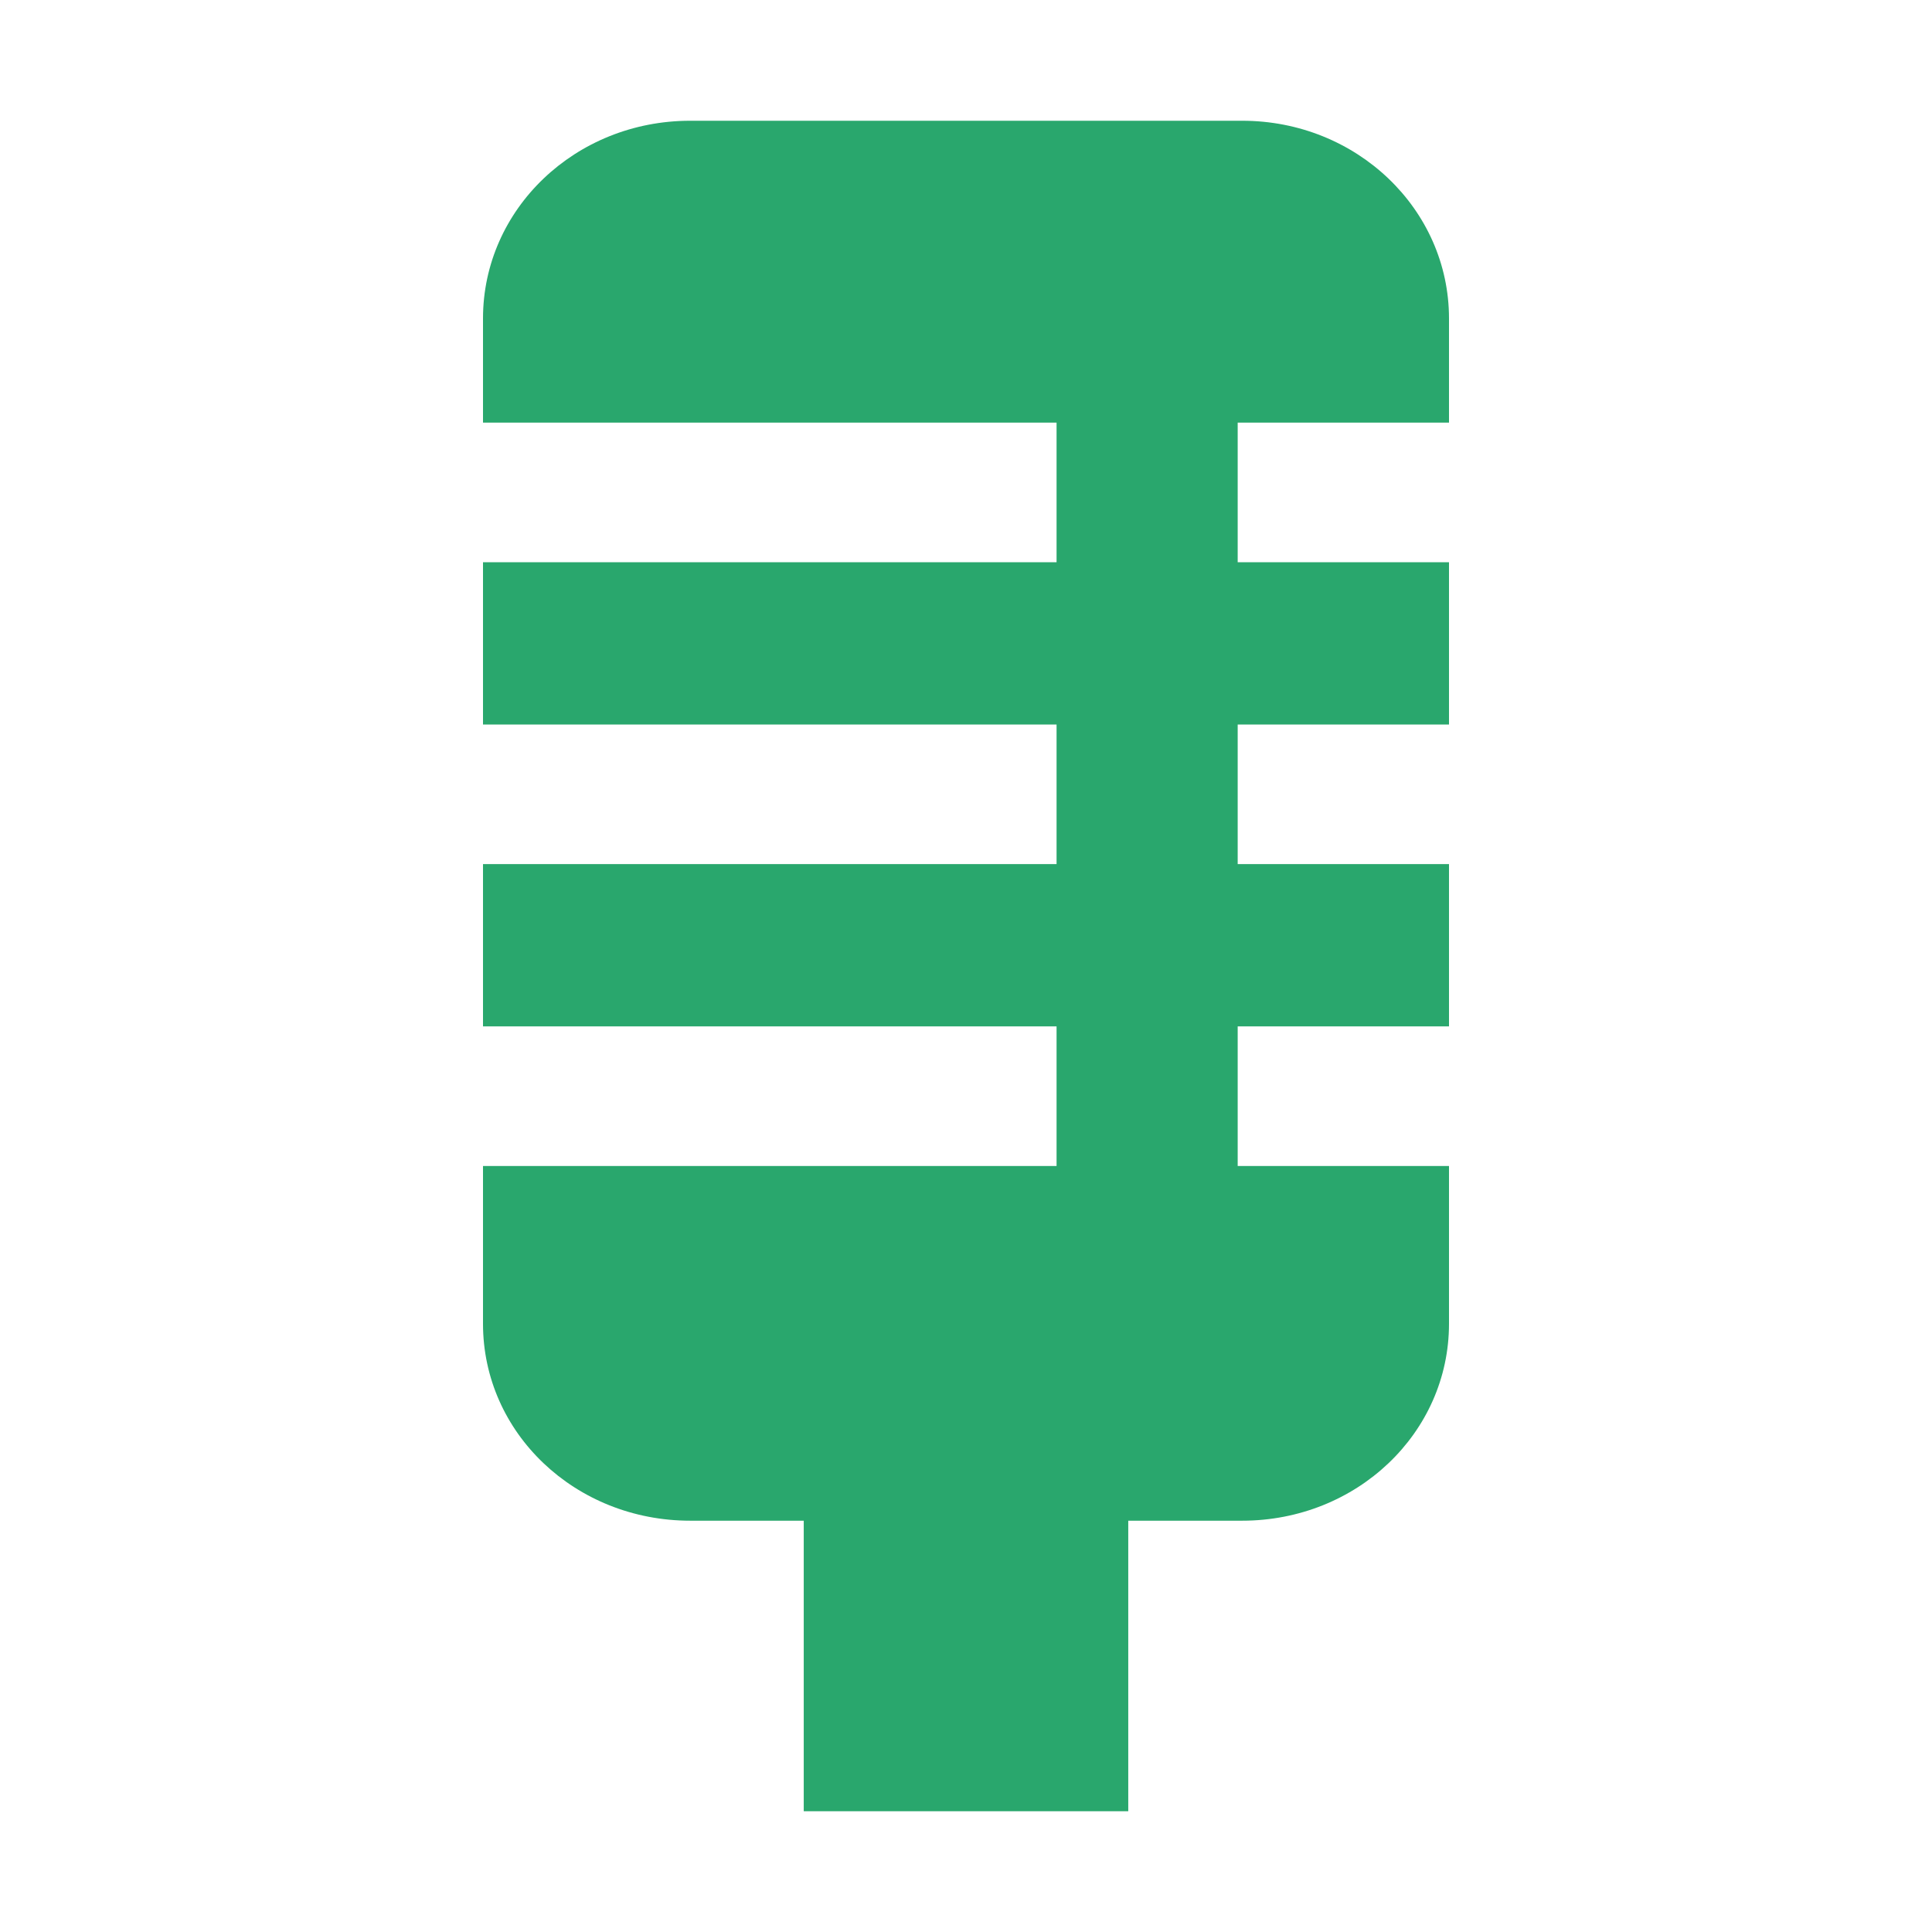
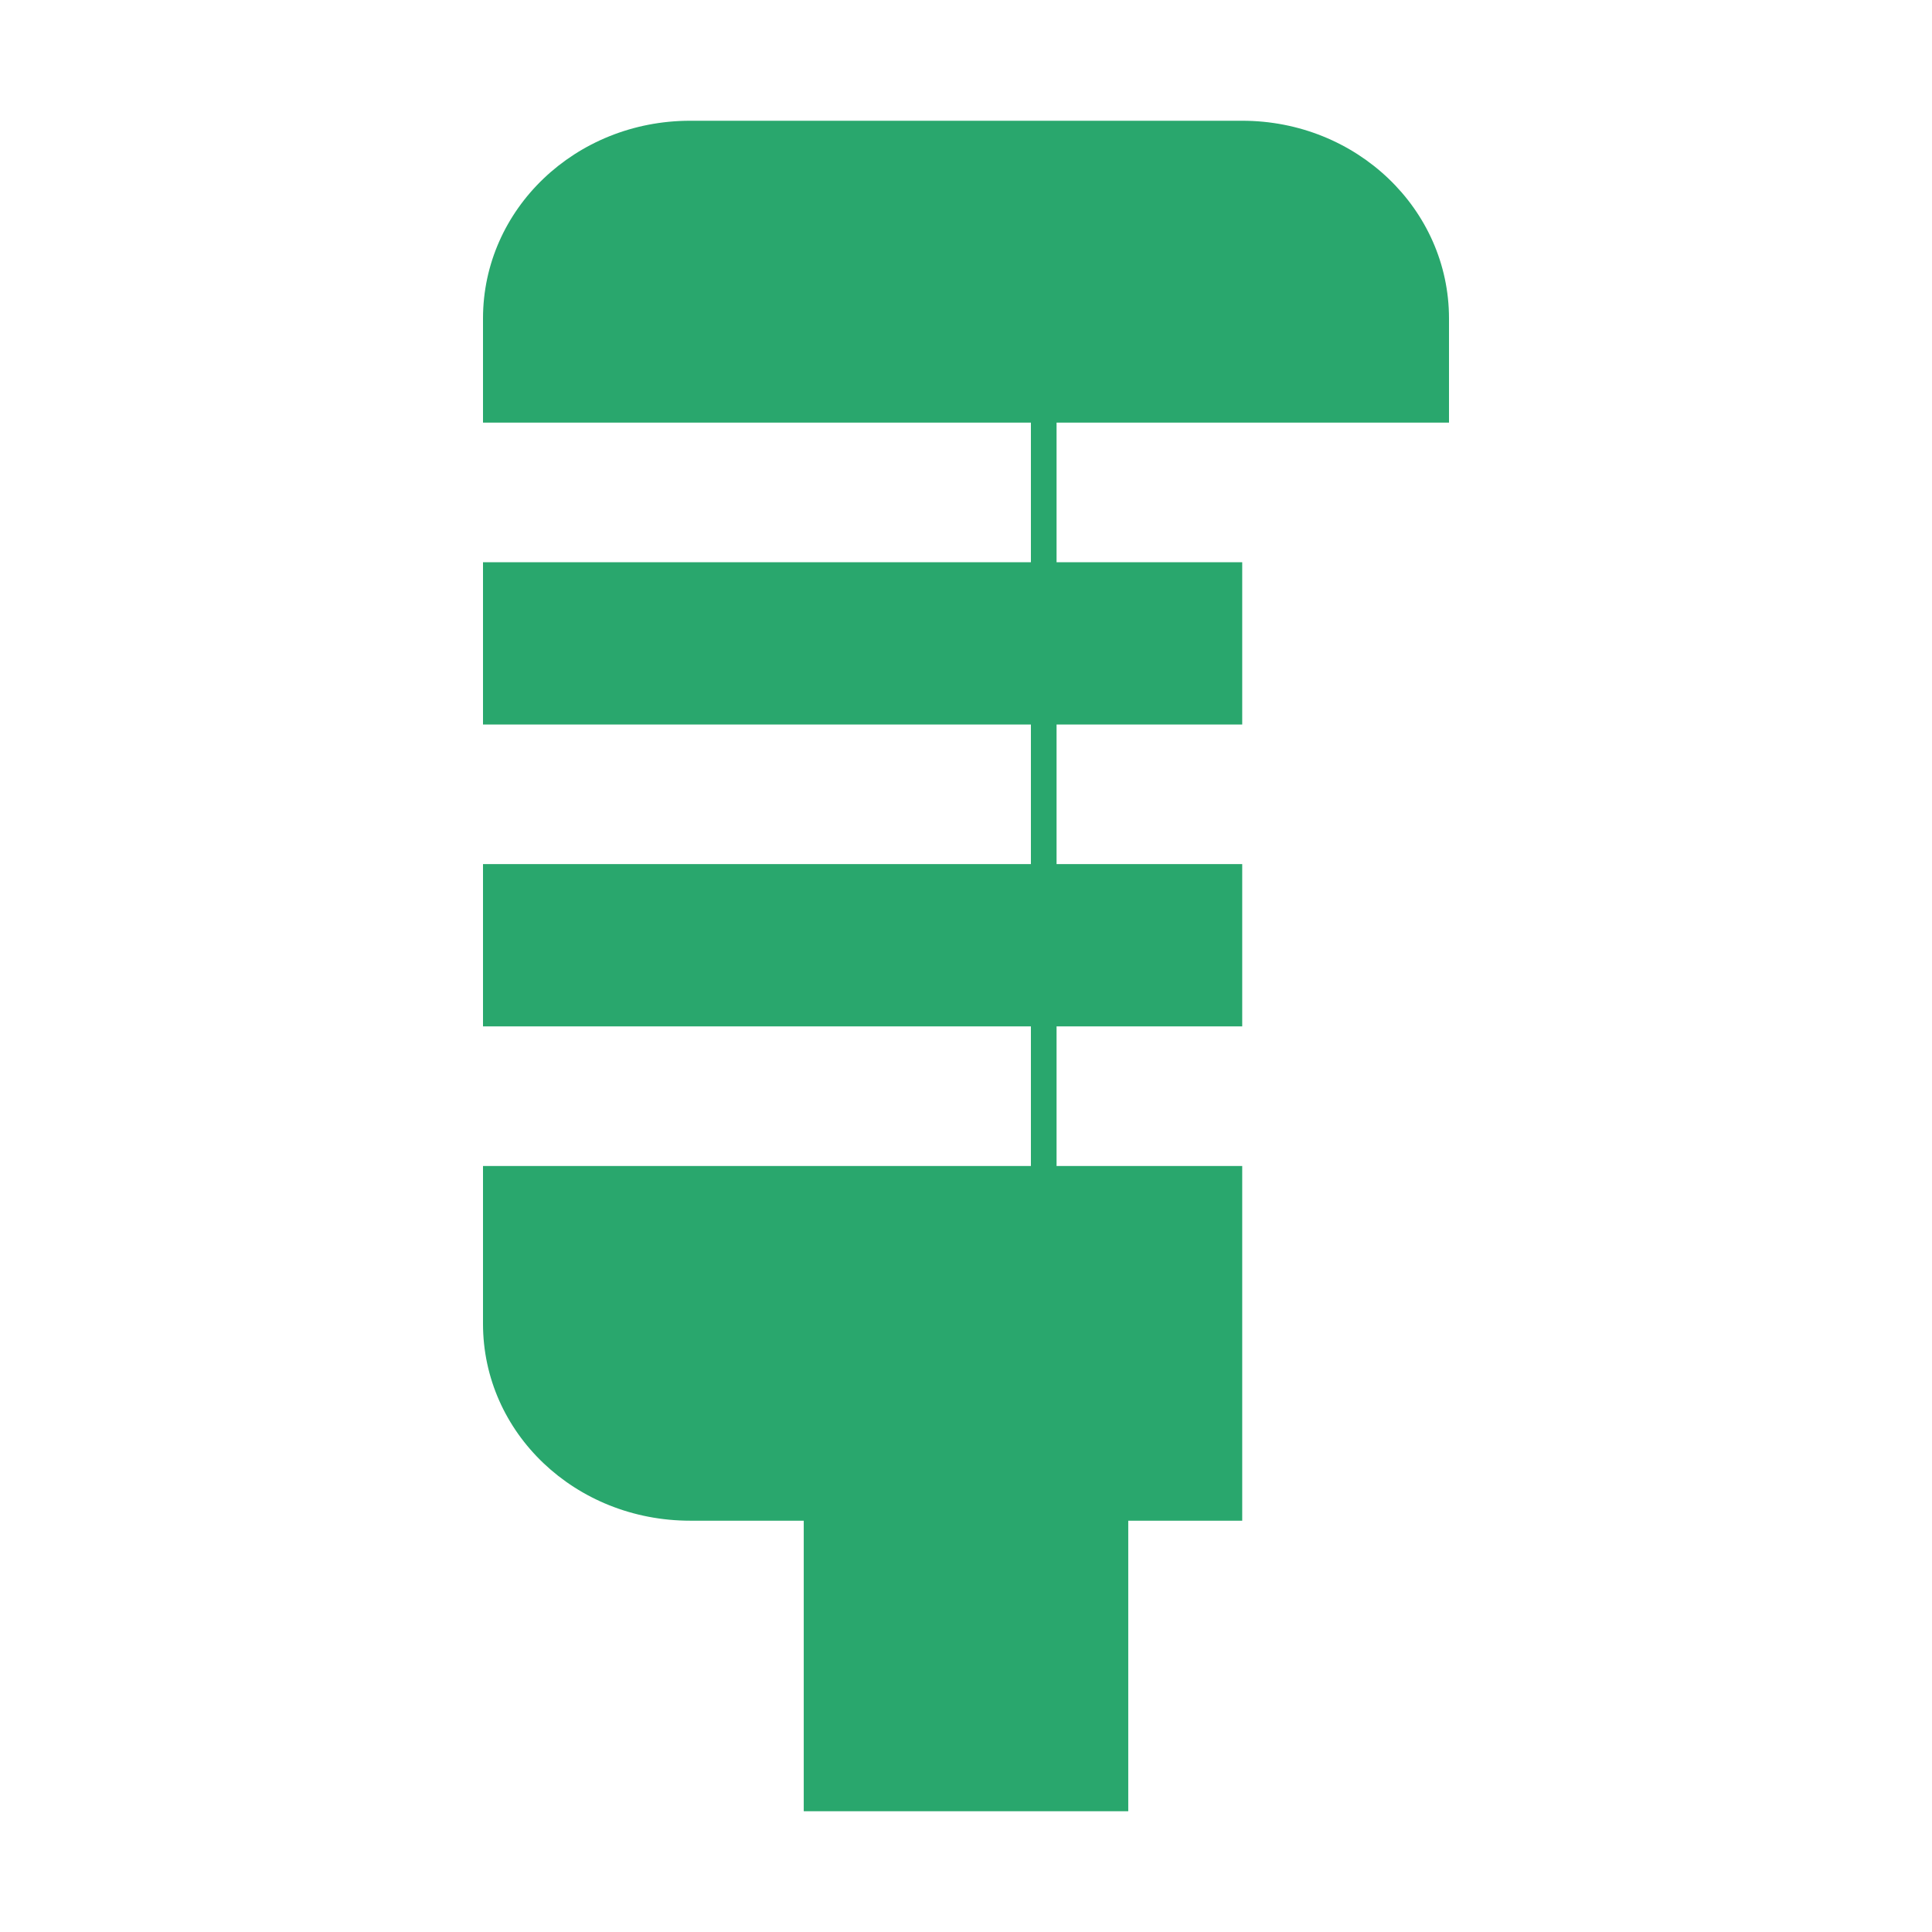
<svg xmlns="http://www.w3.org/2000/svg" version="1.1" id="Layer_1" x="0px" y="0px" viewBox="0 0 512 512" style="enable-background:new 0 0 512 512;" xml:space="preserve">
  <style type="text/css">
	.st0{fill:#29A76D;}
</style>
-   <path class="st0" d="M384,112V84.4c0-29-24.5-52.4-54.8-52.4H182.9C152.5,32,128,55.4,128,84.4V112h152v37H128v43h152v37H128v43h152  v37H128v41.8c0,29,24.5,52.2,54.9,52.2H213v77h86v-77h30.2c30.3,0,54.8-23.2,54.8-52.2V309h-56v-37h56v-43h-56v-37h56v-43h-56v-37  H384z" />
+   <path class="st0" d="M384,112V84.4c0-29-24.5-52.4-54.8-52.4H182.9C152.5,32,128,55.4,128,84.4V112h152v37H128v43h152v37H128v43h152  v37H128v41.8c0,29,24.5,52.2,54.9,52.2H213v77h86v-77h30.2V309h-56v-37h56v-43h-56v-37h56v-43h-56v-37  H384z" />
</svg>